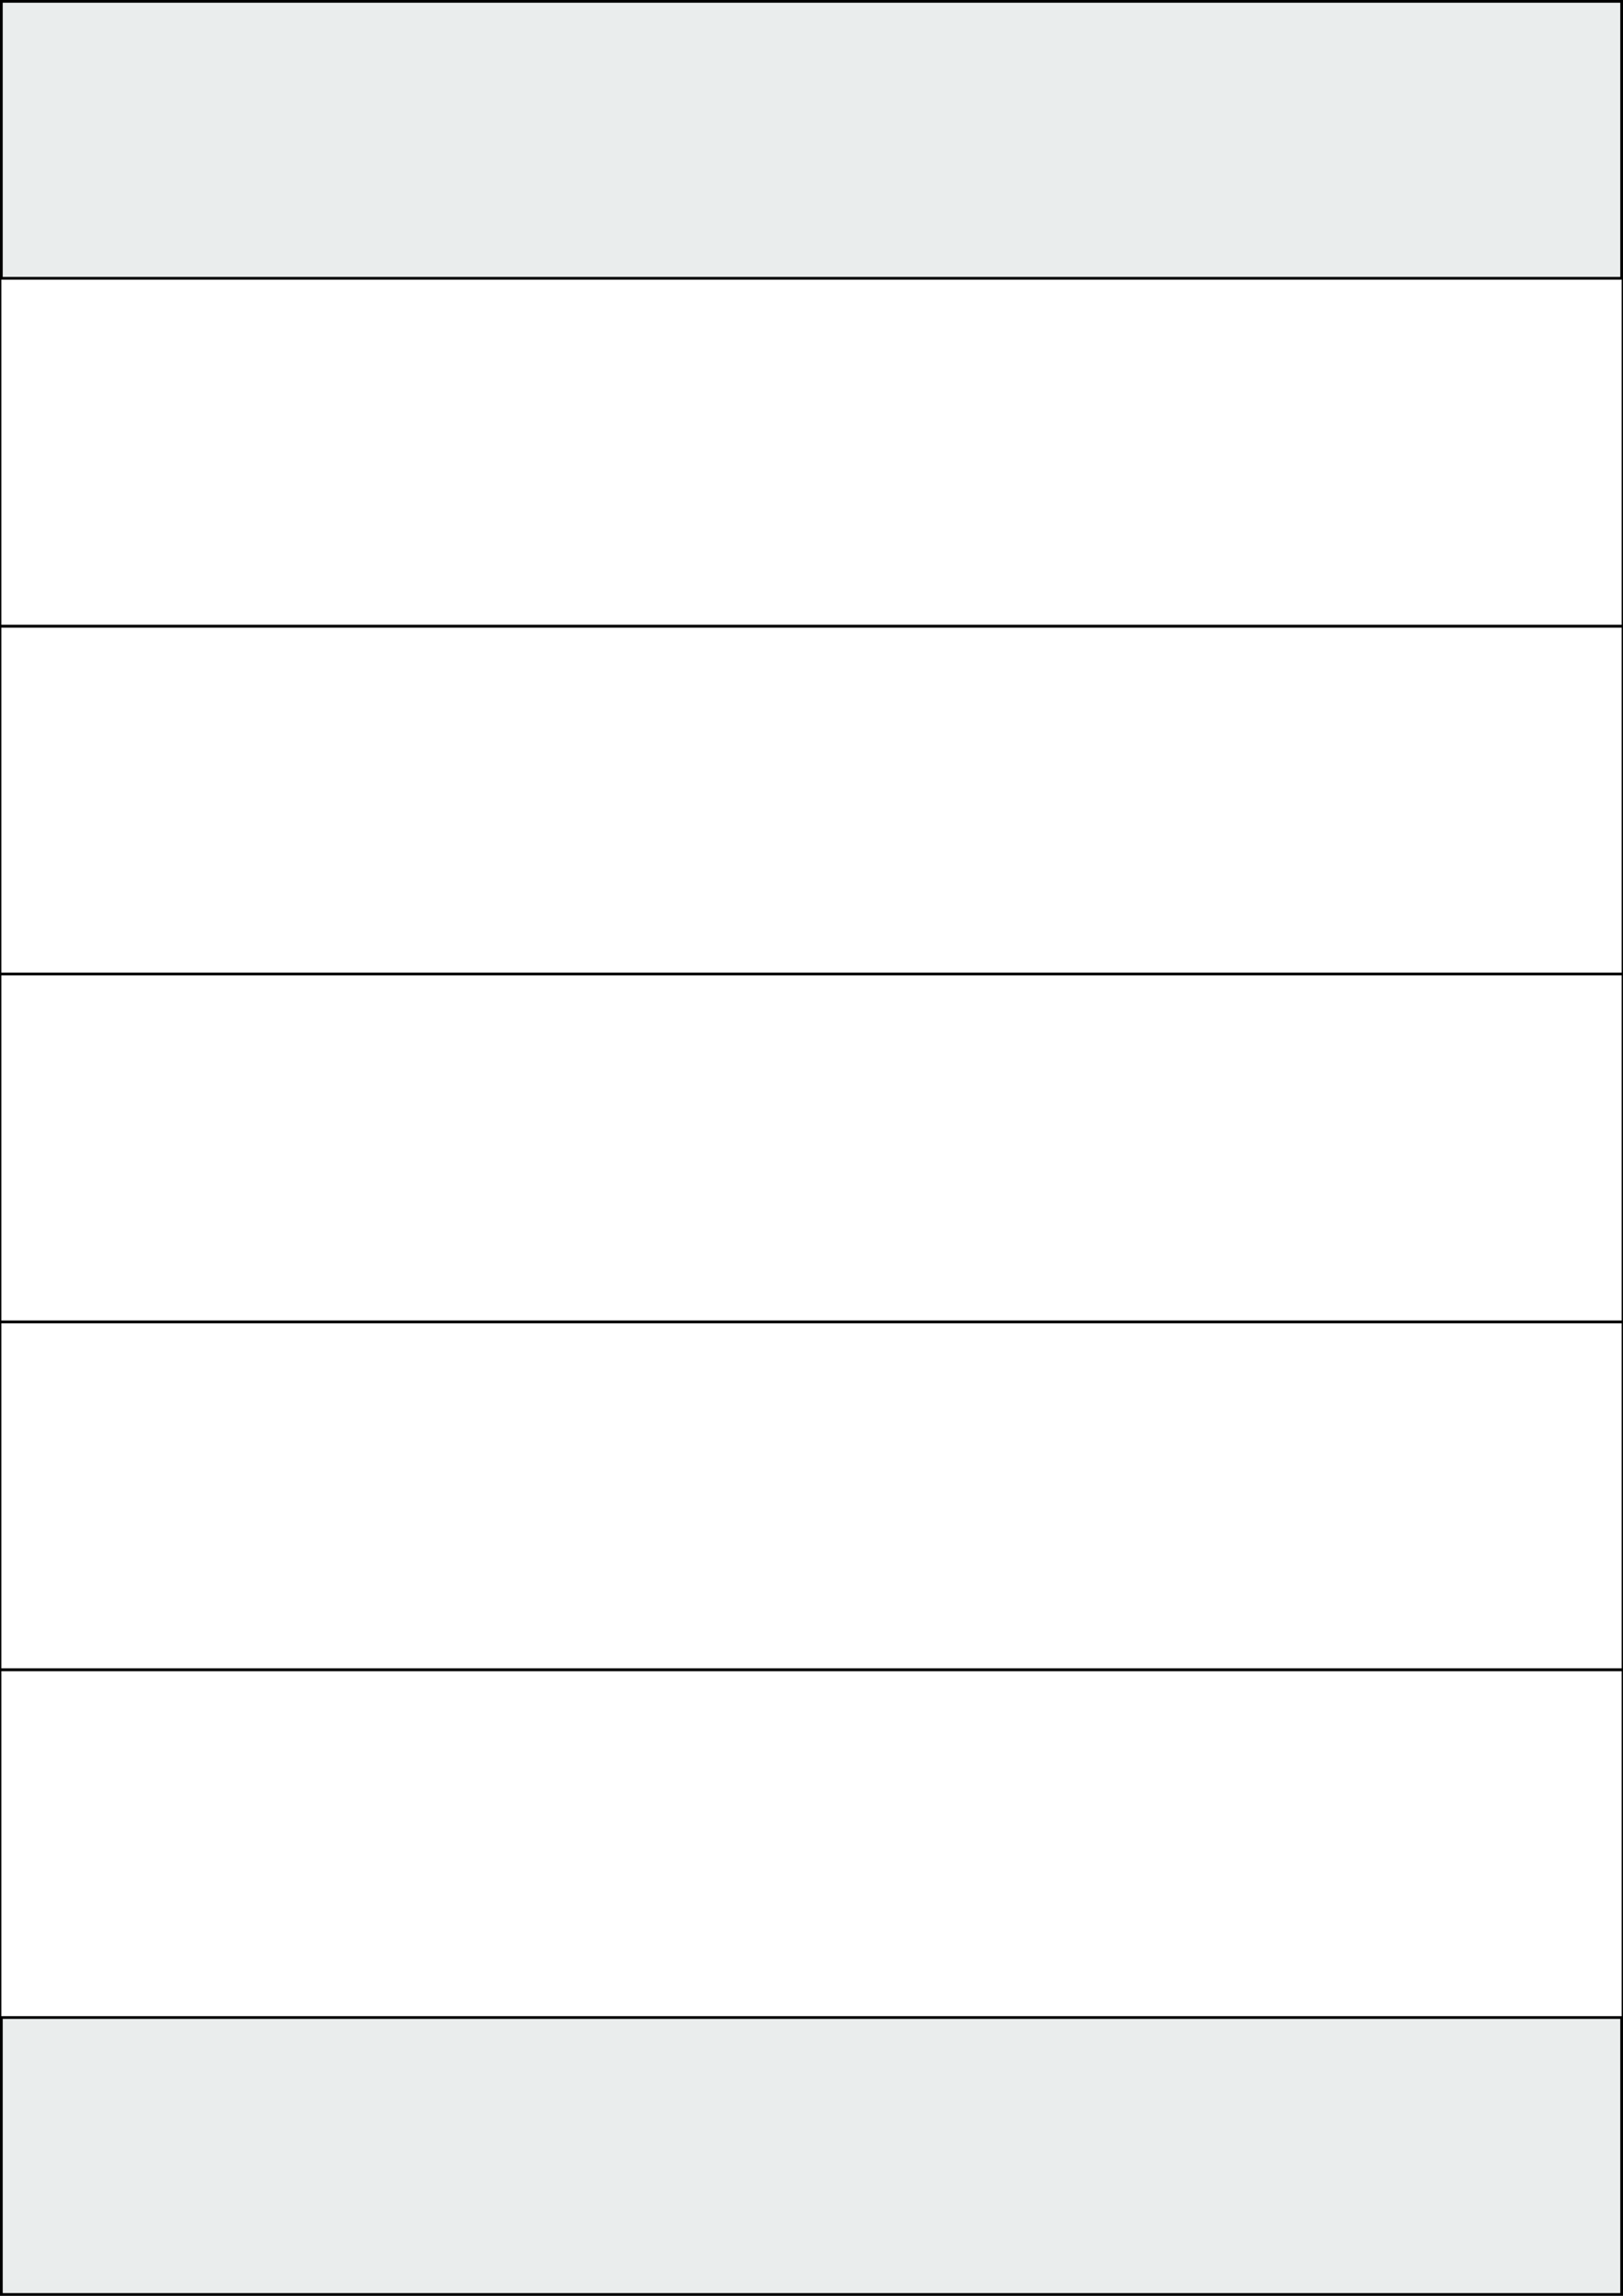
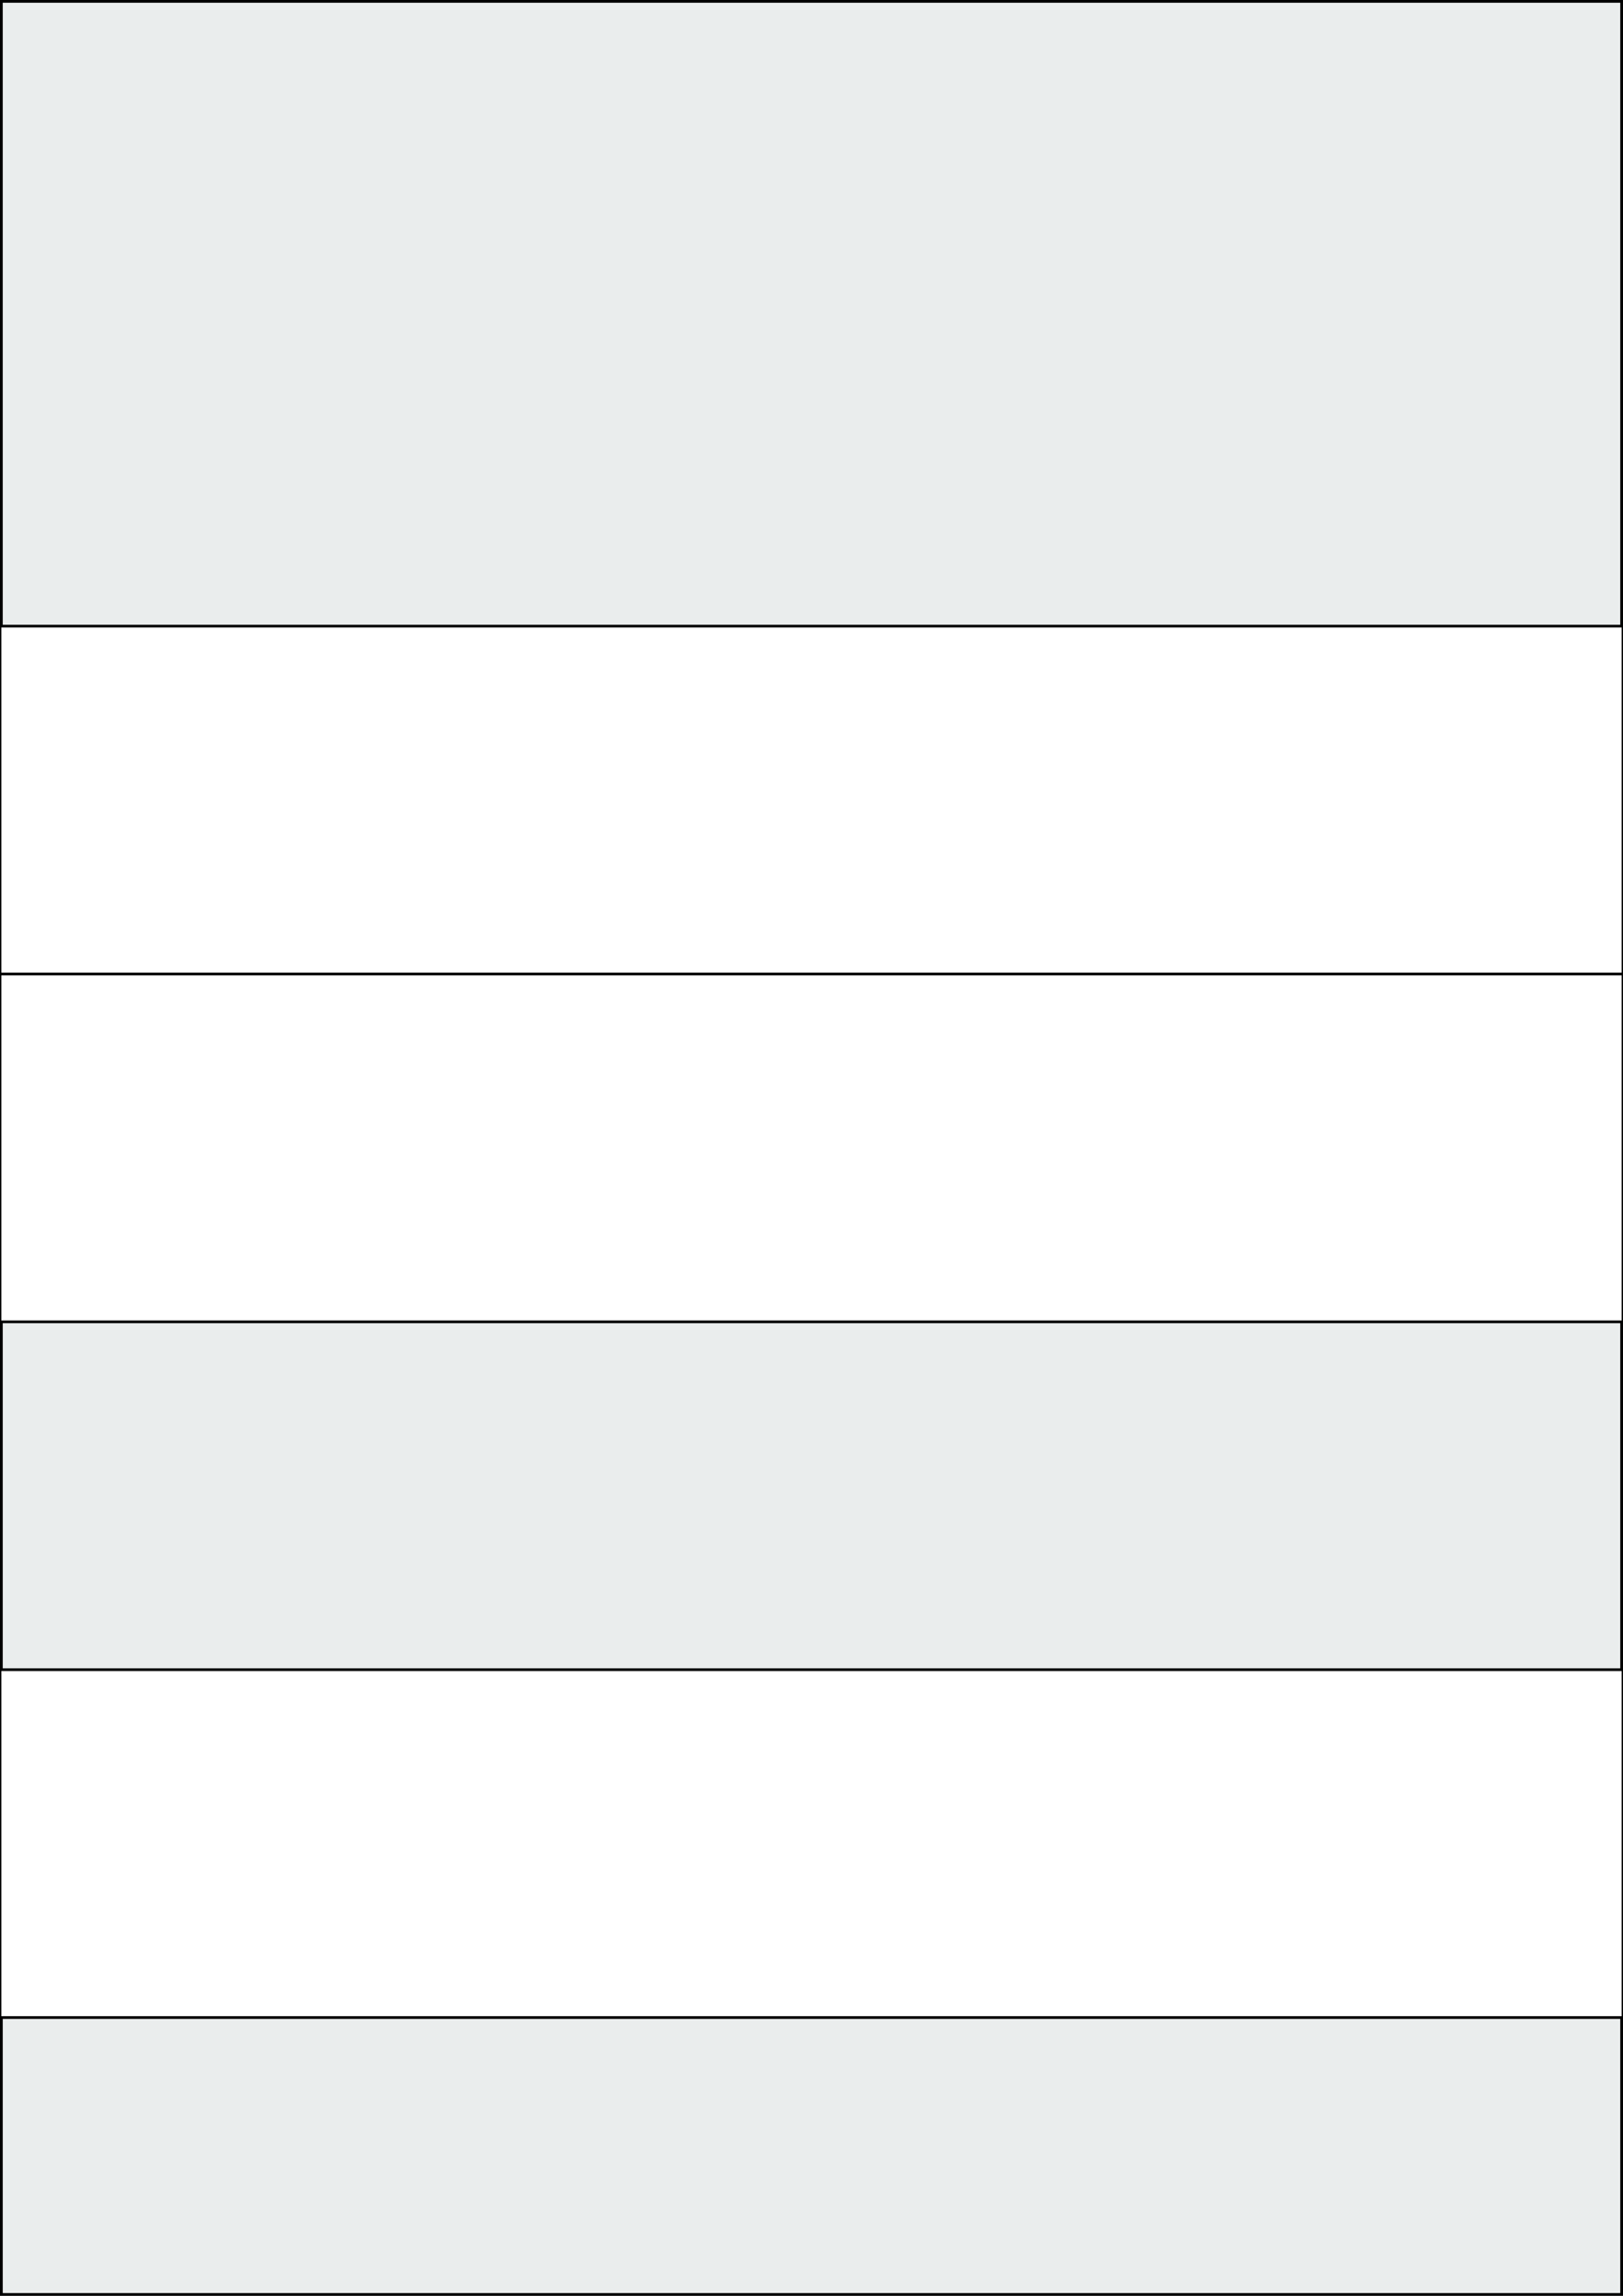
<svg xmlns="http://www.w3.org/2000/svg" width="595.276" height="841.89" viewBox="0 0 595.276 841.89">
  <rect x="0" y="0" width="595.276" height="841.89" fill="#808080" stroke="none" />
  <rect x="0" y="0" width="595.276" height="841.89" stroke="black" stroke-width="2" fill="#eaeded " />
  <rect x="-2.9296870707185008e-8" y="612.284" width="595.276" height="127.559" rx="0" ry="0" stroke="black" stroke-width="1" fill="white" />
-   <rect x="-2.9296870707185008e-8" y="484.725" width="595.276" height="127.559" rx="0" ry="0" stroke="black" stroke-width="1" fill="white" />
  <rect x="-2.9296870707185008e-8" y="357.166" width="595.276" height="127.559" rx="0" ry="0" stroke="black" stroke-width="1" fill="white" />
  <rect x="-2.9296870707185008e-8" y="229.606" width="595.276" height="127.559" rx="0" ry="0" stroke="black" stroke-width="1" fill="white" />
-   <rect x="-2.9296870707185008e-8" y="102.047" width="595.276" height="127.559" rx="0" ry="0" stroke="black" stroke-width="1" fill="white" />
</svg>